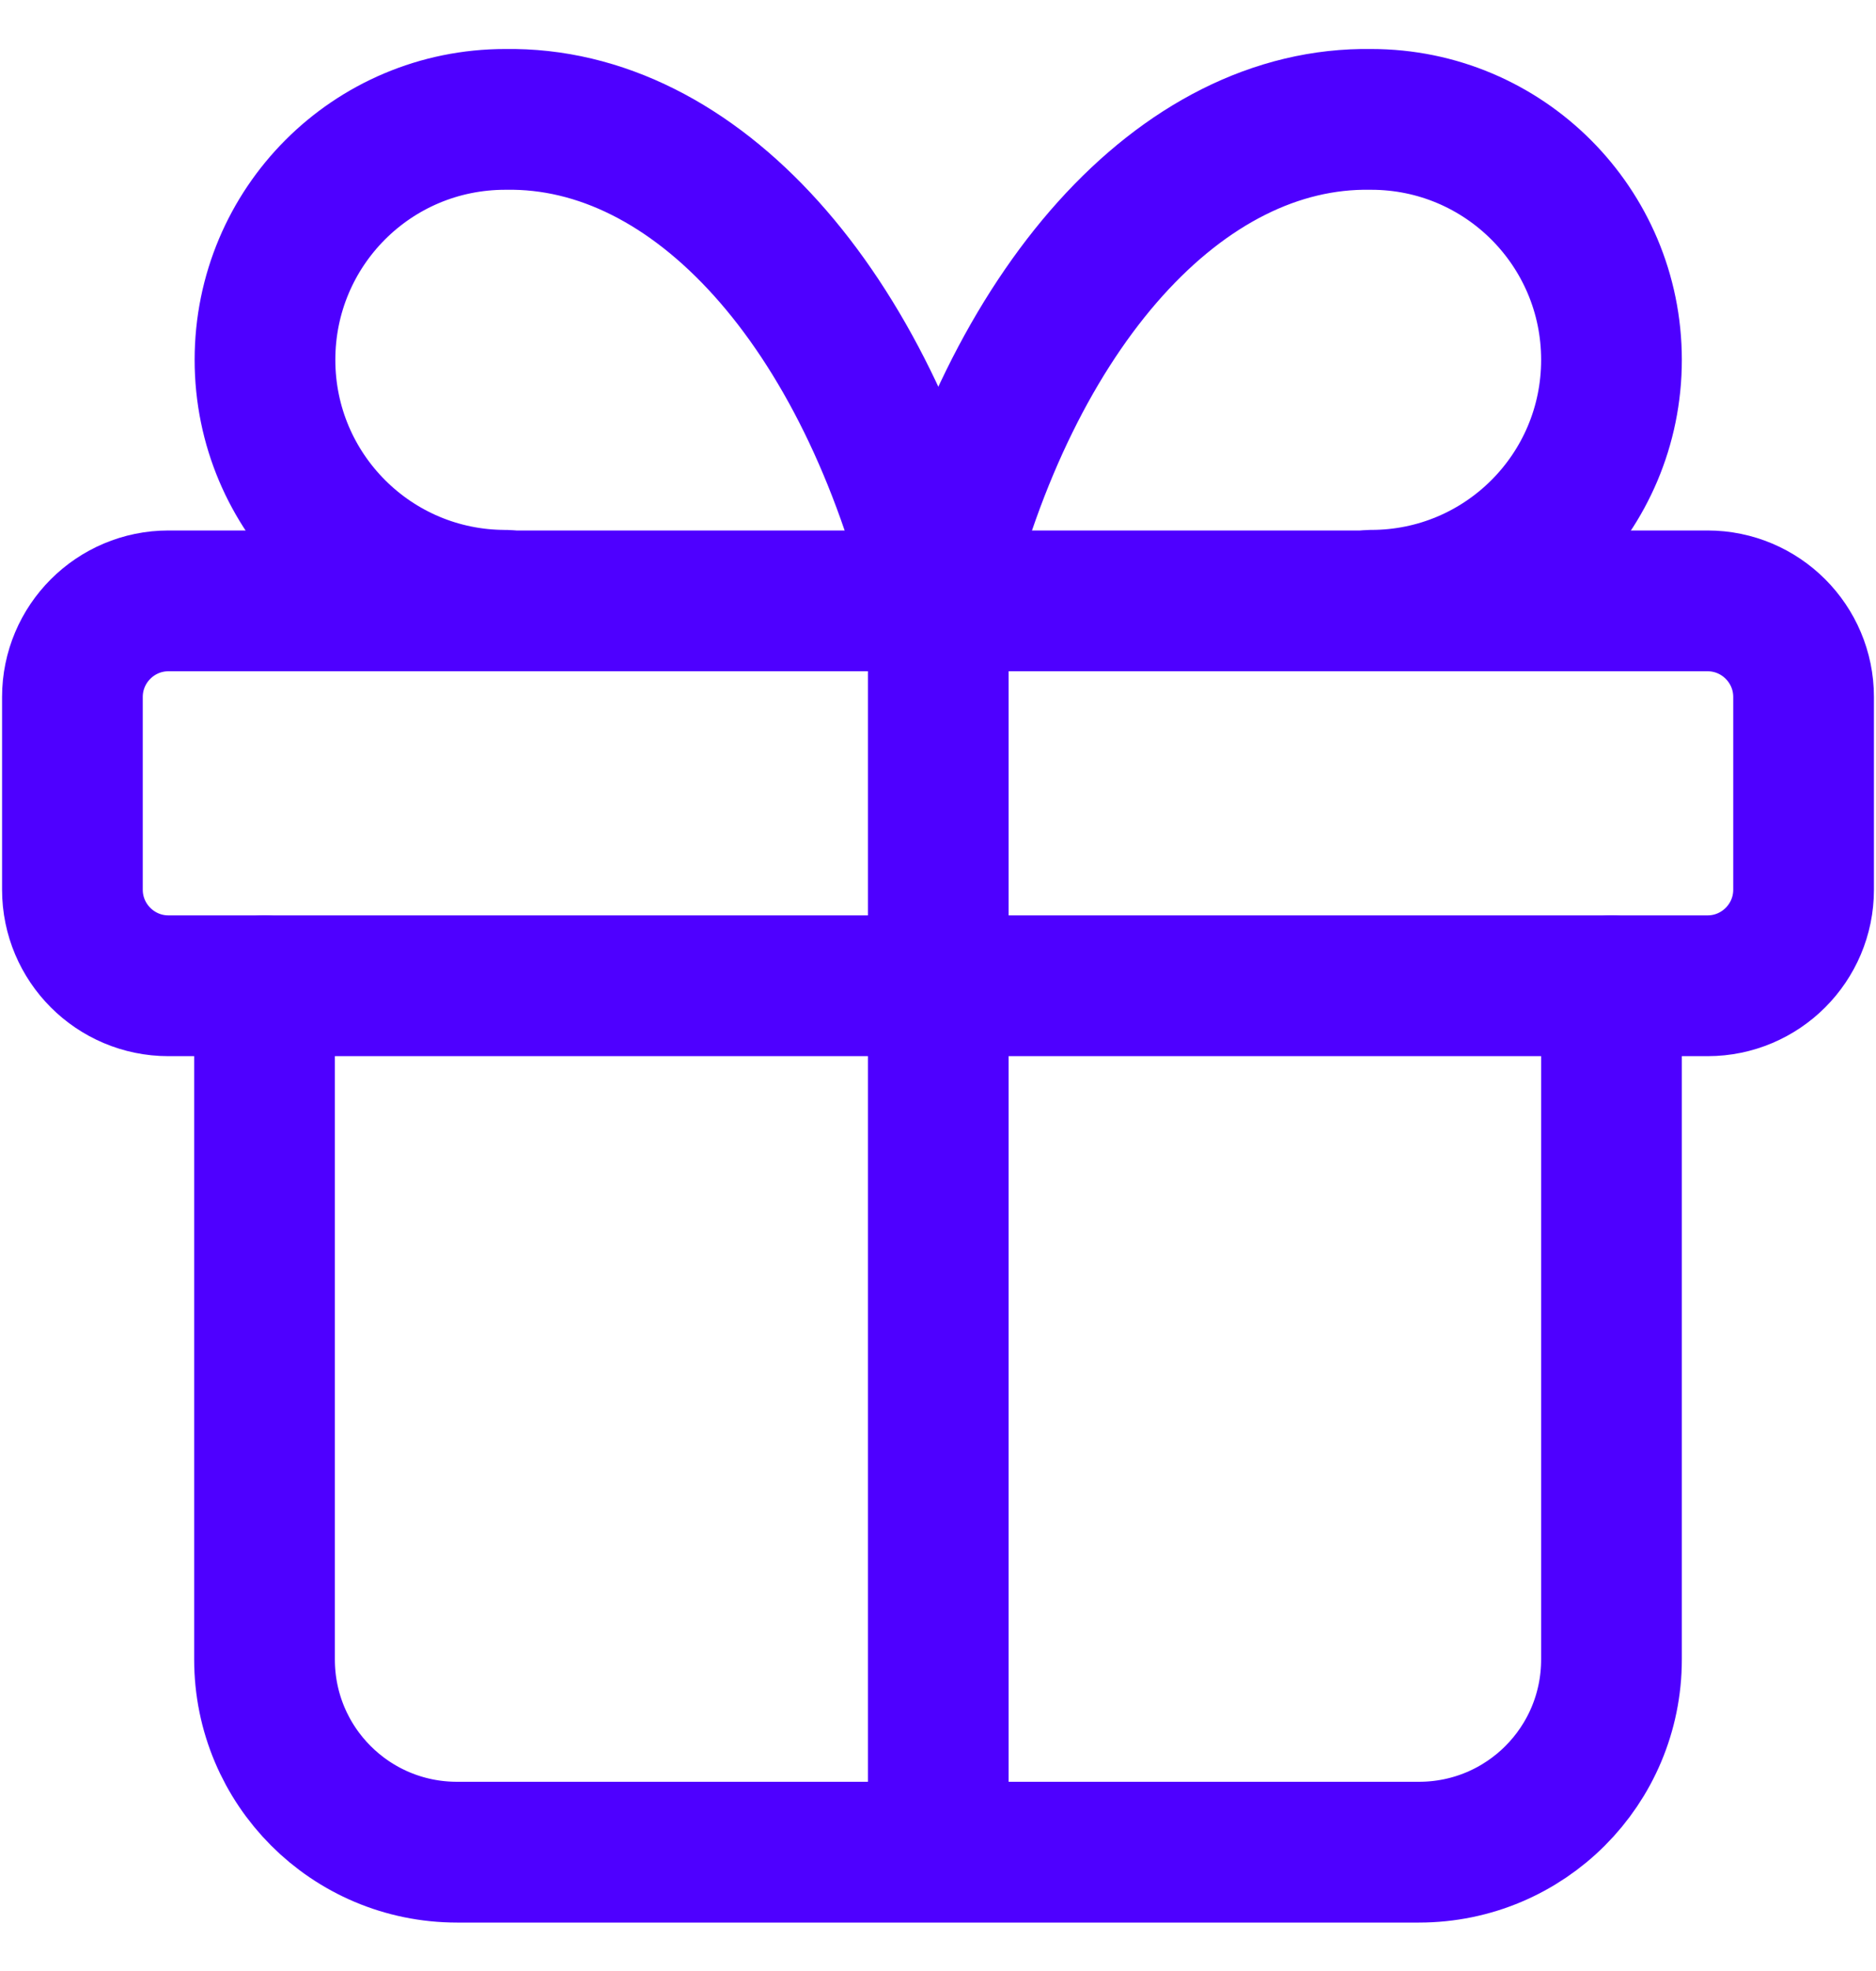
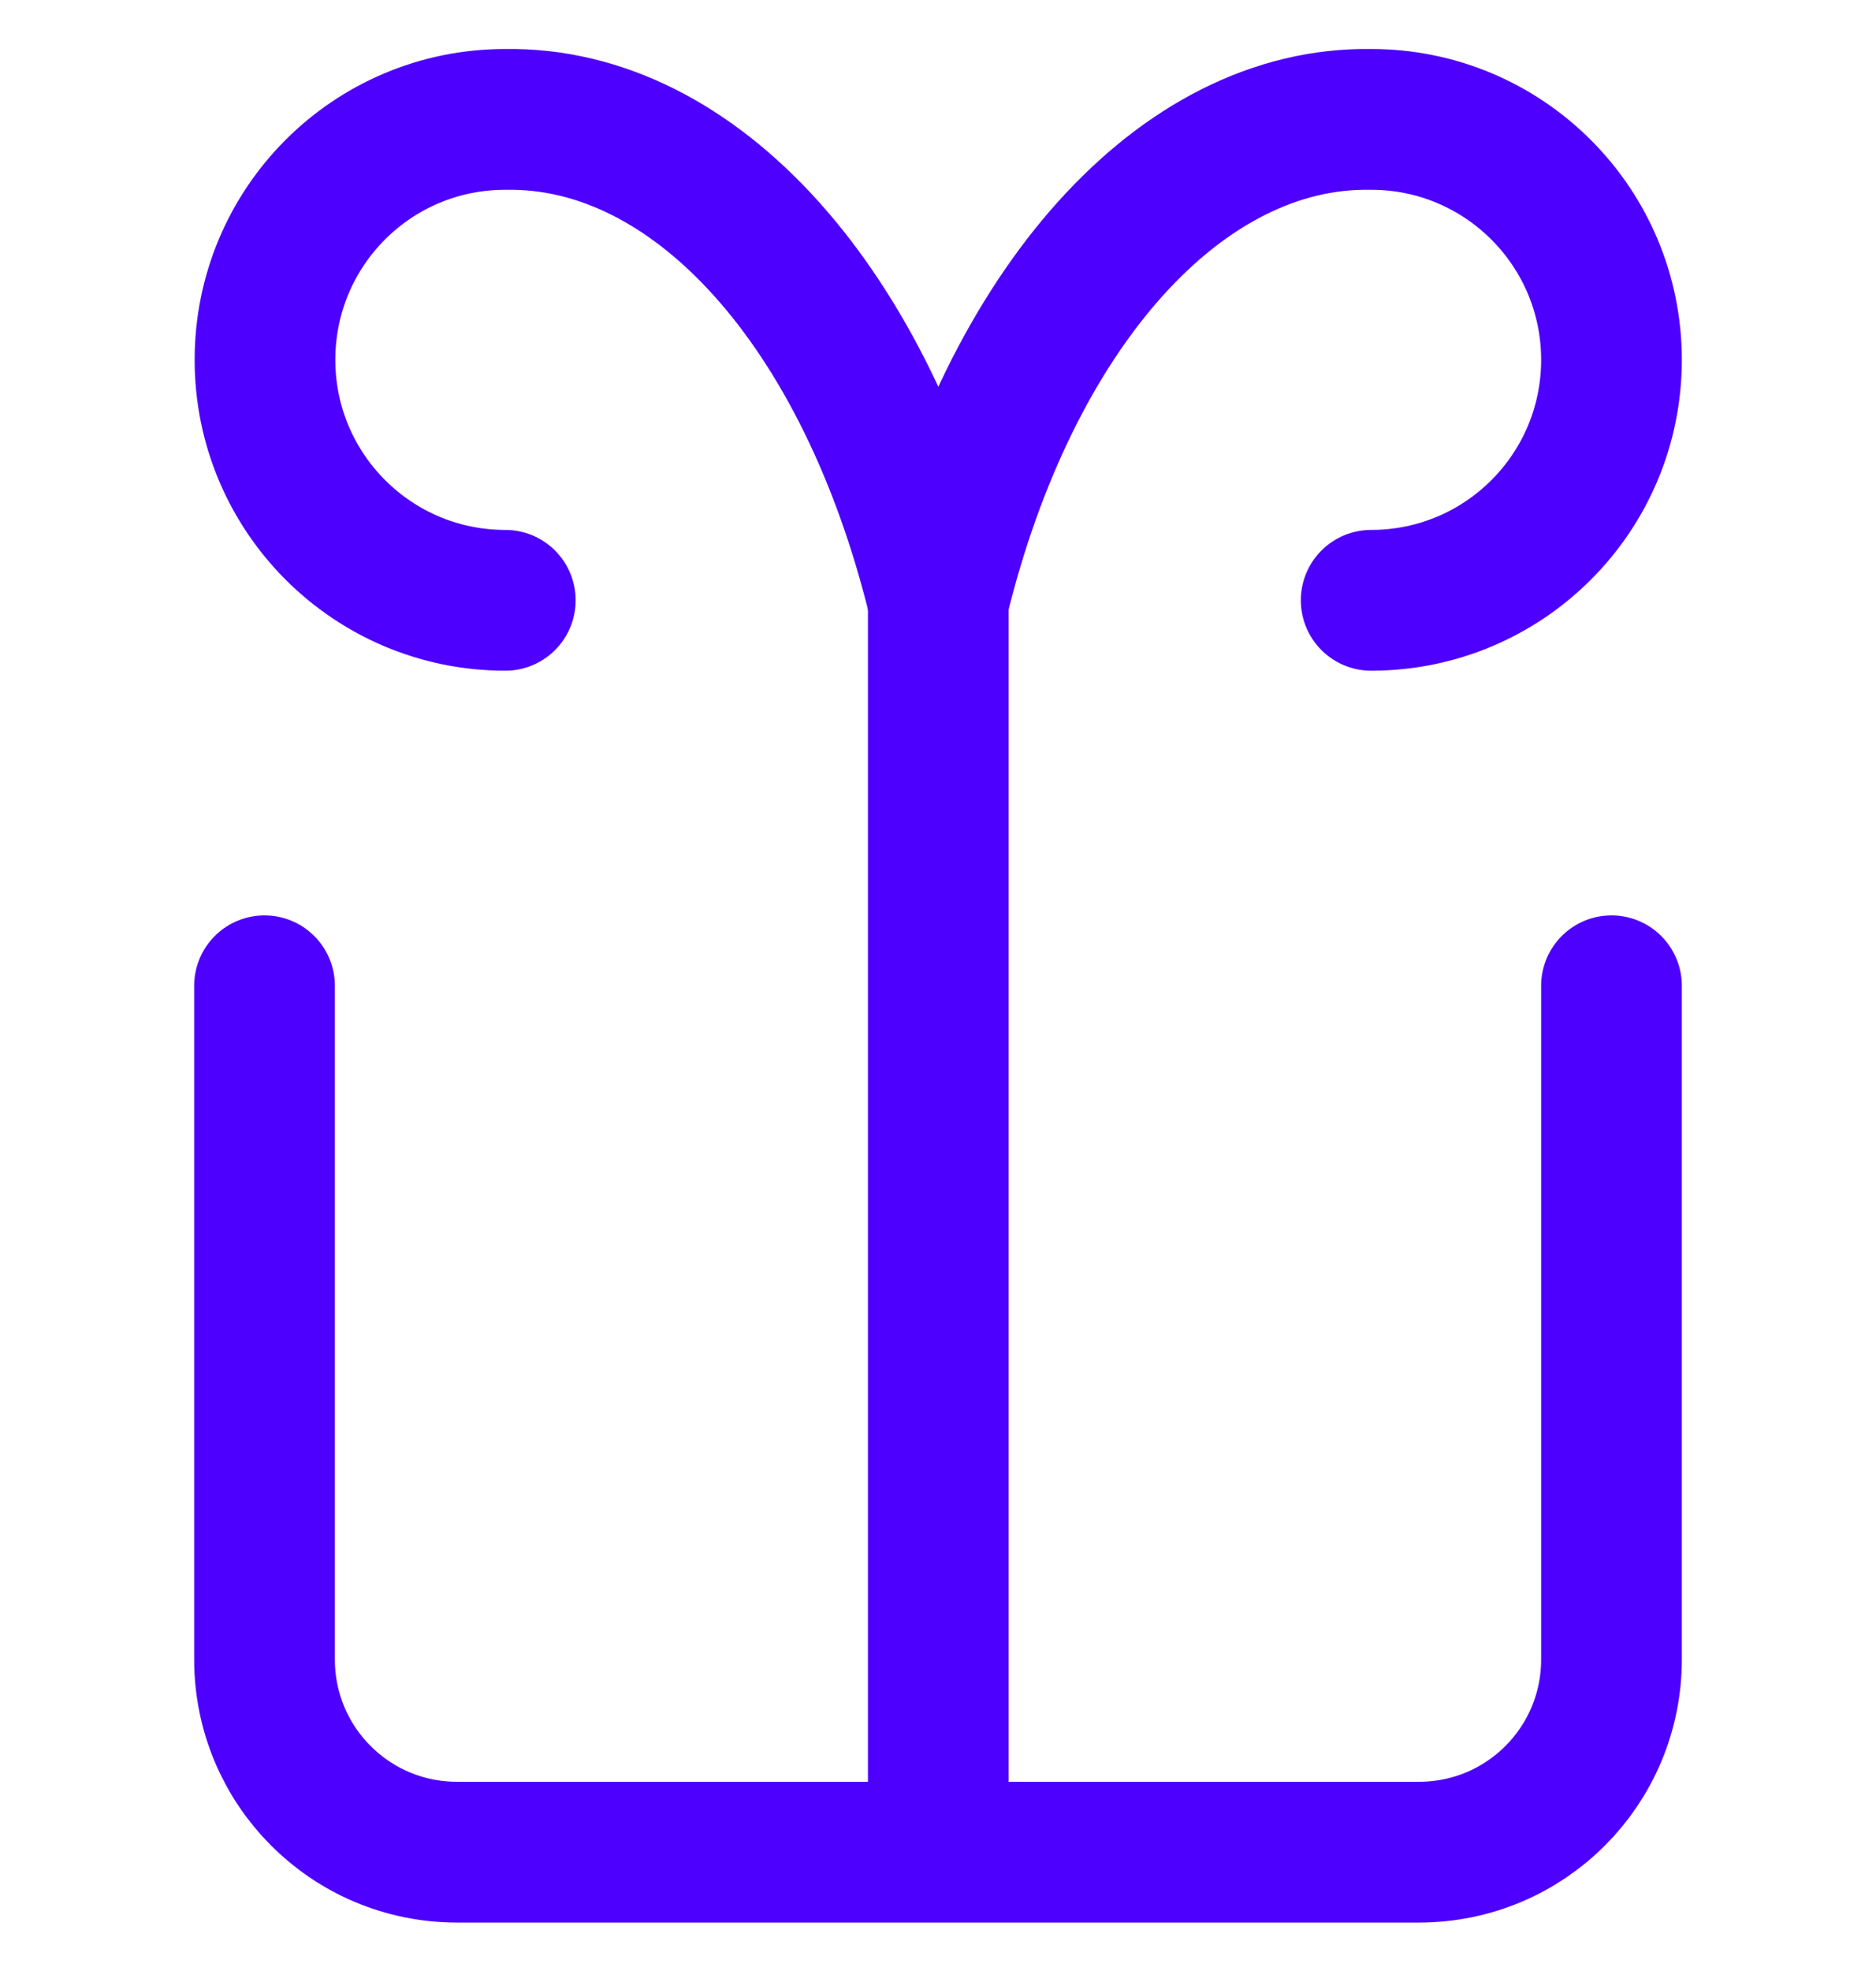
<svg xmlns="http://www.w3.org/2000/svg" width="20" height="21" viewBox="0 0 20 21" fill="none">
-   <path d="M0.772 7.426C0.772 6.861 1.231 6.402 1.796 6.402H18.204C18.769 6.402 19.228 6.861 19.228 7.426V9.479C19.228 10.044 18.769 10.503 18.204 10.503H1.796C1.231 10.503 0.772 10.044 0.772 9.479V7.426Z" stroke="#4E00FF" stroke-width="1.5" stroke-linecap="round" stroke-linejoin="round" />
  <path d="M10.003 6.397V19.728" stroke="#4E00FF" stroke-width="1.5" stroke-linecap="round" stroke-linejoin="round" />
  <path d="M17.18 10.503V17.68C17.18 18.816 16.263 19.734 15.127 19.734H4.873C3.737 19.734 2.82 18.816 2.82 17.68V10.503" stroke="#4E00FF" stroke-width="1.5" stroke-linecap="round" stroke-linejoin="round" />
  <path d="M5.387 6.396C3.972 6.396 2.825 5.25 2.825 3.834C2.825 2.419 3.966 1.272 5.387 1.272C7.413 1.238 9.242 3.269 10.003 6.402C10.764 3.275 12.593 1.238 14.618 1.272C16.034 1.272 17.18 2.419 17.18 3.834C17.18 5.25 16.034 6.396 14.618 6.396" stroke="#4E00FF" stroke-width="1.5" stroke-linecap="round" stroke-linejoin="round" />
</svg>